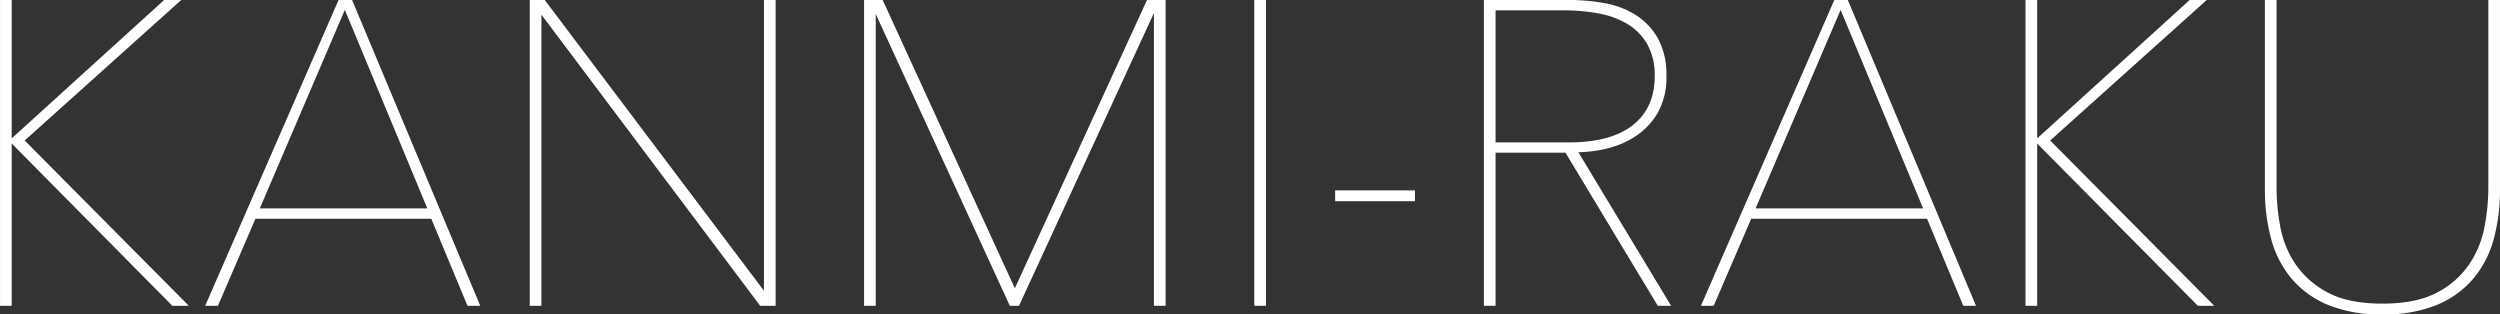
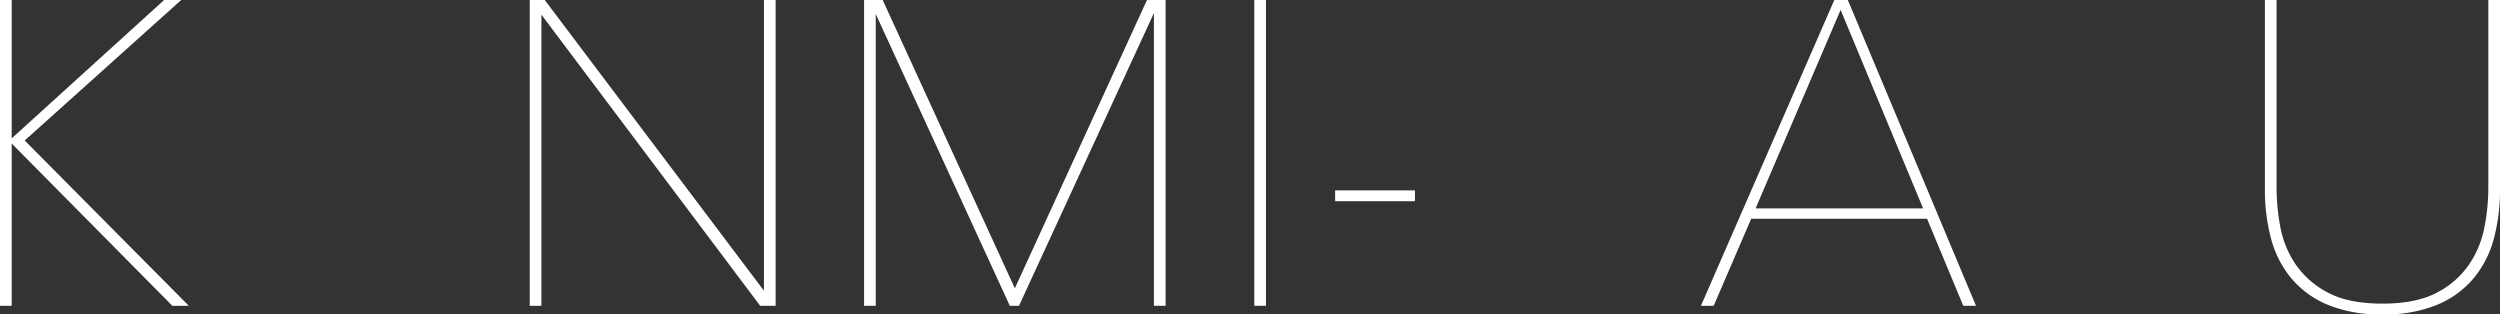
<svg xmlns="http://www.w3.org/2000/svg" width="480.42" height="60.42" viewBox="0 0 480.42 60.42">
  <rect x="0" y="0" width="480.42" height="60.42" fill="#333333" stroke="none" />
  <g id="グループ_134" data-name="グループ 134" transform="translate(-945.758 146.831)">
    <path id="パス_113" data-name="パス 113" d="M947.875-119.841l29.509-26.78h2.653L950.2-119.841l31.332,31.562h-2.57l-31.083-31.4h-.082v31.4h-1.824v-58.342h1.824v26.78Z" transform="translate(0 0)" fill="#fff" stroke="#fff" stroke-miterlimit="10" stroke-width="0.42" />
-     <path id="パス_114" data-name="パス 114" d="M1031.326-88.279l-6.962-16.729H990.3l-7.21,16.729H981.1l25.447-58.342h2.321l24.453,58.342Zm-23.707-57.189-16.66,38.894h32.823Z" transform="translate(4.409 0)" fill="#fff" stroke="#fff" stroke-miterlimit="10" stroke-width="0.42" />
    <path id="パス_115" data-name="パス 115" d="M1080.8-88.279l-42.108-56.035h-.247v56.035h-1.824v-58.342h2.569l42.19,55.952h.25v-55.952h1.823v58.342Z" transform="translate(11.145 0)" fill="#fff" stroke="#fff" stroke-miterlimit="10" stroke-width="0.42" />
    <path id="パス_116" data-name="パス 116" d="M1149.545-88.279v-56.282h-.331L1123.27-88.279h-1.492l-25.861-56.282h-.249v56.282h-1.823v-58.342h3.233l25.53,55.7,25.529-55.7h3.232v58.342Z" transform="translate(18.17 0)" fill="#fff" stroke="#fff" stroke-miterlimit="10" stroke-width="0.42" />
    <path id="パス_117" data-name="パス 117" d="M1160.566-88.279v-58.342h1.824v58.342Z" transform="translate(26.434 0)" fill="#fff" stroke="#fff" stroke-miterlimit="10" stroke-width="0.42" />
    <path id="パス_118" data-name="パス 118" d="M1174.412-112.265v-1.658h14.919v1.658Z" transform="translate(28.125 3.889)" fill="#fff" stroke="#fff" stroke-miterlimit="10" stroke-width="0.42" />
-     <path id="パス_119" data-name="パス 119" d="M1233.213-88.279,1215.475-117.7h-13.76v29.419h-1.824v-58.342h16.247a38.114,38.114,0,0,1,6.548.577,16.63,16.63,0,0,1,5.927,2.183,12.621,12.621,0,0,1,4.269,4.409,14.117,14.117,0,0,1,1.657,7.252,13.49,13.49,0,0,1-1.575,6.839,13.273,13.273,0,0,1-4.062,4.409,16.847,16.847,0,0,1-5.512,2.431,24.836,24.836,0,0,1-5.927.742l17.821,29.5Zm-.5-43.921a12.18,12.18,0,0,0-1.492-6.3,11.066,11.066,0,0,0-3.937-3.955,16.964,16.964,0,0,0-5.635-2.02,36.7,36.7,0,0,0-6.508-.576h-13.427v25.792h14.339q8.122,0,12.393-3.378T1232.715-132.2Z" transform="translate(31.234 0)" fill="#fff" stroke="#fff" stroke-miterlimit="10" stroke-width="0.42" />
    <path id="パス_120" data-name="パス 120" d="M1287.386-88.279l-6.962-16.729h-34.068l-7.211,16.729h-1.989l25.447-58.342h2.321l24.452,58.342Zm-23.706-57.189-16.661,38.894h32.824Z" transform="translate(35.789 0)" fill="#fff" stroke="#fff" stroke-miterlimit="10" stroke-width="0.42" />
-     <path id="パス_121" data-name="パス 121" d="M1294.588-119.841l29.509-26.78h2.653l-29.84,26.78,31.331,31.562h-2.568l-31.084-31.4h-.082v31.4h-1.823v-58.342h1.823v26.78Z" transform="translate(42.524 0)" fill="#fff" stroke="#fff" stroke-miterlimit="10" stroke-width="0.42" />
-     <path id="パス_122" data-name="パス 122" d="M1377.154-101.085a19.7,19.7,0,0,1-3.813,7.541,18.173,18.173,0,0,1-6.921,5.068,26.307,26.307,0,0,1-10.485,1.855,26.3,26.3,0,0,1-10.485-1.855,18.144,18.144,0,0,1-6.921-5.068,19.657,19.657,0,0,1-3.813-7.541,35.586,35.586,0,0,1-1.16-9.272v-36.264h1.823v35.934a41.654,41.654,0,0,0,.7,7.376,19.238,19.238,0,0,0,2.9,7.253A17.237,17.237,0,0,0,1345.2-90.5q4.02,2.226,10.734,2.226,6.547,0,10.568-2.143a16.944,16.944,0,0,0,6.258-5.48,19.45,19.45,0,0,0,2.984-7.253,40.262,40.262,0,0,0,.746-7.542v-35.934h1.823v36.264A35.691,35.691,0,0,1,1377.154-101.085Z" transform="translate(47.654 0)" fill="#fff" stroke="#fff" stroke-miterlimit="10" stroke-width="0.42" />
+     <path id="パス_122" data-name="パス 122" d="M1377.154-101.085a19.7,19.7,0,0,1-3.813,7.541,18.173,18.173,0,0,1-6.921,5.068,26.307,26.307,0,0,1-10.485,1.855,26.3,26.3,0,0,1-10.485-1.855,18.144,18.144,0,0,1-6.921-5.068,19.657,19.657,0,0,1-3.813-7.541,35.586,35.586,0,0,1-1.16-9.272v-36.264h1.823v35.934a41.654,41.654,0,0,0,.7,7.376,19.238,19.238,0,0,0,2.9,7.253A17.237,17.237,0,0,0,1345.2-90.5q4.02,2.226,10.734,2.226,6.547,0,10.568-2.143a16.944,16.944,0,0,0,6.258-5.48,19.45,19.45,0,0,0,2.984-7.253,40.262,40.262,0,0,0,.746-7.542v-35.934h1.823v36.264A35.691,35.691,0,0,1,1377.154-101.085" transform="translate(47.654 0)" fill="#fff" stroke="#fff" stroke-miterlimit="10" stroke-width="0.42" />
  </g>
</svg>